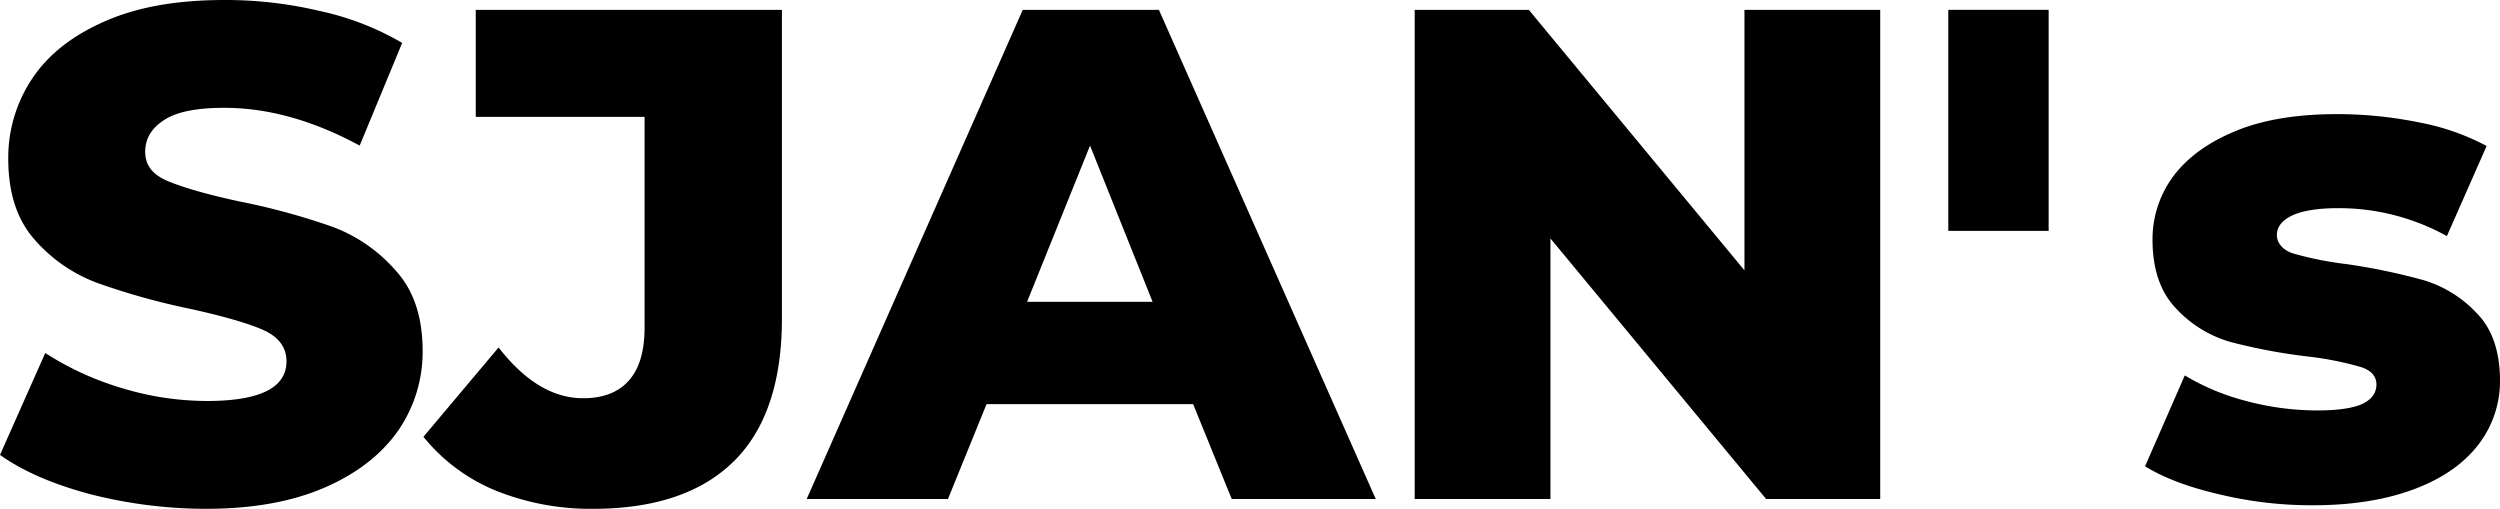
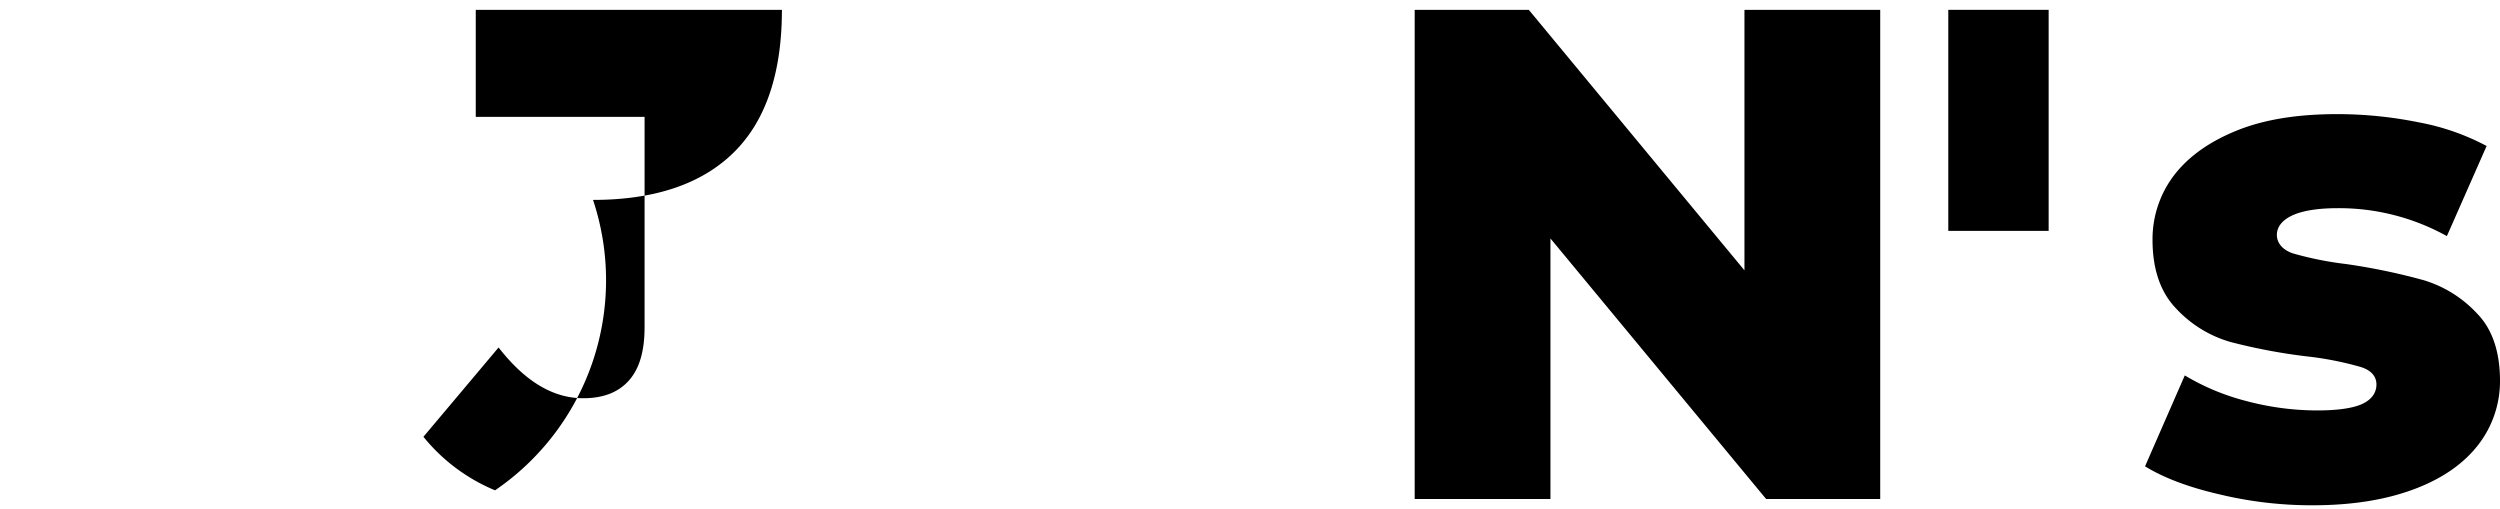
<svg xmlns="http://www.w3.org/2000/svg" id="eb93e4d3-048f-483d-9754-14d80bb9dc2c" data-name="Layer 1" viewBox="0 0 635.3 129.3">
  <defs>
    <style>.a759112c-6f0c-43bf-91ba-349b735f0e23{fill:none;}.f4db3a39-2220-4586-b502-f7a42ef481ee{clip-path:url(#e39c9e0e-d281-42ad-895d-65ee2f627f0c);}.ae0bfc1e-0f61-4180-8ca5-627acdf0ec9c{fill:#000;}</style>
    <clipPath id="e39c9e0e-d281-42ad-895d-65ee2f627f0c" transform="translate(-36.8 -66.6)">
      <rect class="a759112c-6f0c-43bf-91ba-349b735f0e23" width="708.7" height="283.46" />
    </clipPath>
  </defs>
  <g class="f4db3a39-2220-4586-b502-f7a42ef481ee">
-     <path class="ae0bfc1e-0f61-4180-8ca5-627acdf0ec9c" d="M59.8,192.2c-9.4-2.5-17.1-5.8-23-10l11.5-25.9a75.3,75.3,0,0,0,19.4,8.9,74.6,74.6,0,0,0,21.6,3.3c13.5,0,20.3-3.3,20.3-10.1,0-3.5-2-6.2-5.8-7.9s-10-3.5-18.6-5.4a178.9,178.9,0,0,1-23.4-6.5,39.3,39.3,0,0,1-16.2-11.1c-4.5-5.1-6.7-11.9-6.7-20.6a36.1,36.1,0,0,1,6.2-20.5c4.1-6.1,10.3-10.9,18.6-14.5S82,66.6,93.9,66.6a103.9,103.9,0,0,1,24.2,2.8A71.2,71.2,0,0,1,139,77.5l-10.8,26.1C116.4,97.2,104.9,94,93.8,94c-7,0-12.1,1-15.3,3.1s-4.8,4.7-4.8,8.1,1.9,5.8,5.7,7.4,9.9,3.4,18.3,5.2a173.7,173.7,0,0,1,23.5,6.4,39.6,39.6,0,0,1,16.1,11.1c4.6,5,6.9,11.8,6.9,20.5A35.2,35.2,0,0,1,138,176c-4.2,6-10.4,10.9-18.7,14.5s-18.3,5.4-30.2,5.4A119.4,119.4,0,0,1,59.8,192.2Z" transform="translate(-36.8 -66.6)" />
-     <path class="ae0bfc1e-0f61-4180-8ca5-627acdf0ec9c" d="M162.6,191.2a46.2,46.2,0,0,1-18.2-13.6l19.1-22.7c6.7,8.6,13.8,12.9,21.5,12.9,5.1,0,9-1.5,11.7-4.6s3.9-7.6,3.9-13.5V96.3H157.7V69.1h77.8v78.5c0,16.1-4.1,28.2-12.2,36.2s-20,12.1-35.8,12.1A64.6,64.6,0,0,1,162.6,191.2Z" transform="translate(-36.8 -66.6)" />
-     <path class="ae0bfc1e-0f61-4180-8ca5-627acdf0ec9c" d="M340,169.3H287.5l-9.8,24.1H241.8L296.7,69.1h34.6l55.1,124.3H349.8Zm-10.3-26-15.9-39.7-16,39.7Z" transform="translate(-36.8 -66.6)" />
+     <path class="ae0bfc1e-0f61-4180-8ca5-627acdf0ec9c" d="M162.6,191.2a46.2,46.2,0,0,1-18.2-13.6l19.1-22.7c6.7,8.6,13.8,12.9,21.5,12.9,5.1,0,9-1.5,11.7-4.6s3.9-7.6,3.9-13.5V96.3H157.7V69.1h77.8c0,16.1-4.1,28.2-12.2,36.2s-20,12.1-35.8,12.1A64.6,64.6,0,0,1,162.6,191.2Z" transform="translate(-36.8 -66.6)" />
    <path class="ae0bfc1e-0f61-4180-8ca5-627acdf0ec9c" d="M514.6,69.1V193.4h-29l-54.8-66.2v66.2H396.3V69.1h29l54.8,66.2V69.1Z" transform="translate(-36.8 -66.6)" />
    <path class="ae0bfc1e-0f61-4180-8ca5-627acdf0ec9c" d="M600.7,192.2c-7.8-1.8-14.1-4.2-18.8-7.1L592,162a58.6,58.6,0,0,0,15.6,6.5,70.2,70.2,0,0,0,18,2.4c5.4,0,9.3-.6,11.6-1.7s3.5-2.8,3.5-4.9-1.4-3.7-4.2-4.5a81.8,81.8,0,0,0-13.2-2.6,145.4,145.4,0,0,1-19.7-3.7,30.2,30.2,0,0,1-13.9-8.6c-3.9-4.1-5.9-9.9-5.9-17.4a26.8,26.8,0,0,1,5.5-16.4c3.7-4.8,9.1-8.6,16.1-11.4s15.5-4.1,25.3-4.1a104.1,104.1,0,0,1,20.8,2.1,59.6,59.6,0,0,1,17.2,6l-10.1,22.9a56.5,56.5,0,0,0-27.7-7.1c-5.3,0-9.2.7-11.7,1.9s-3.8,2.9-3.8,4.9,1.4,3.8,4.1,4.7a86.3,86.3,0,0,0,13.5,2.7,158.6,158.6,0,0,1,19.7,4.1,30.5,30.5,0,0,1,13.6,8.5c3.9,4,5.8,9.8,5.8,17.1a26.4,26.4,0,0,1-5.5,16.2c-3.7,4.8-9.1,8.6-16.3,11.3s-15.7,4.1-25.8,4.1A100,100,0,0,1,600.7,192.2Z" transform="translate(-36.8 -66.6)" />
  </g>
  <rect class="ae0bfc1e-0f61-4180-8ca5-627acdf0ec9c" x="495.1" y="2.5" width="25.5" height="56.17" />
</svg>